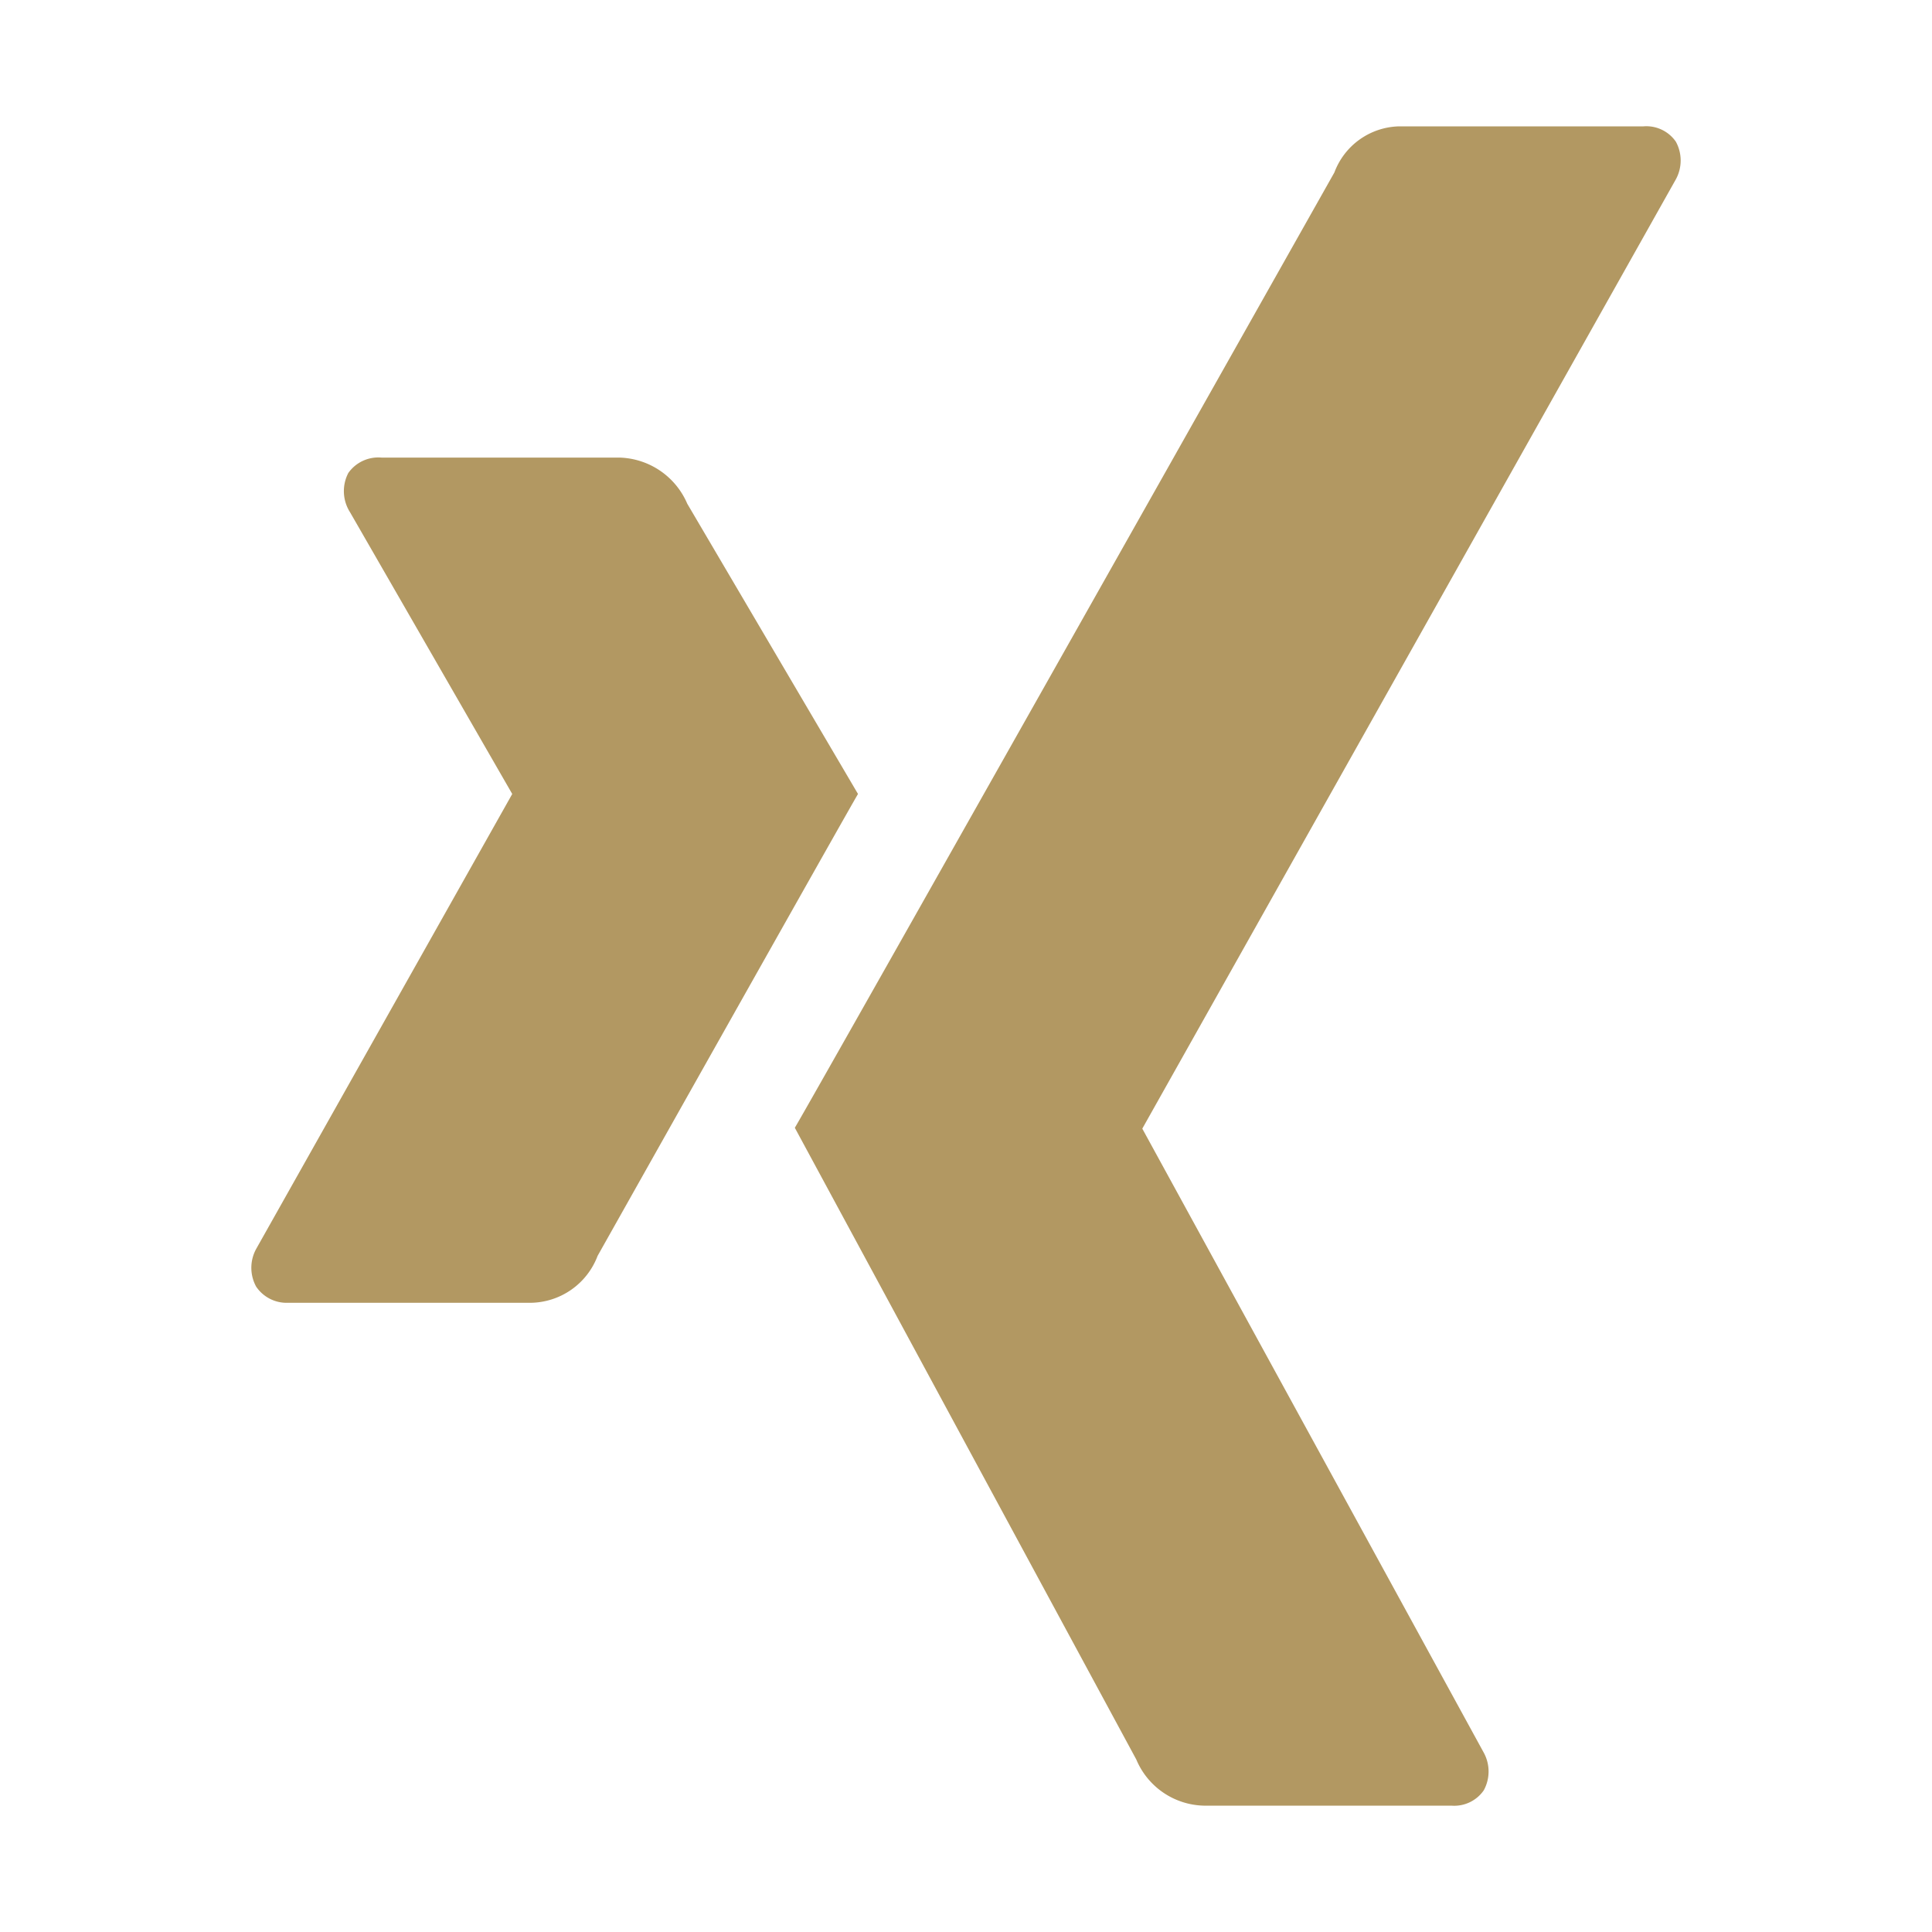
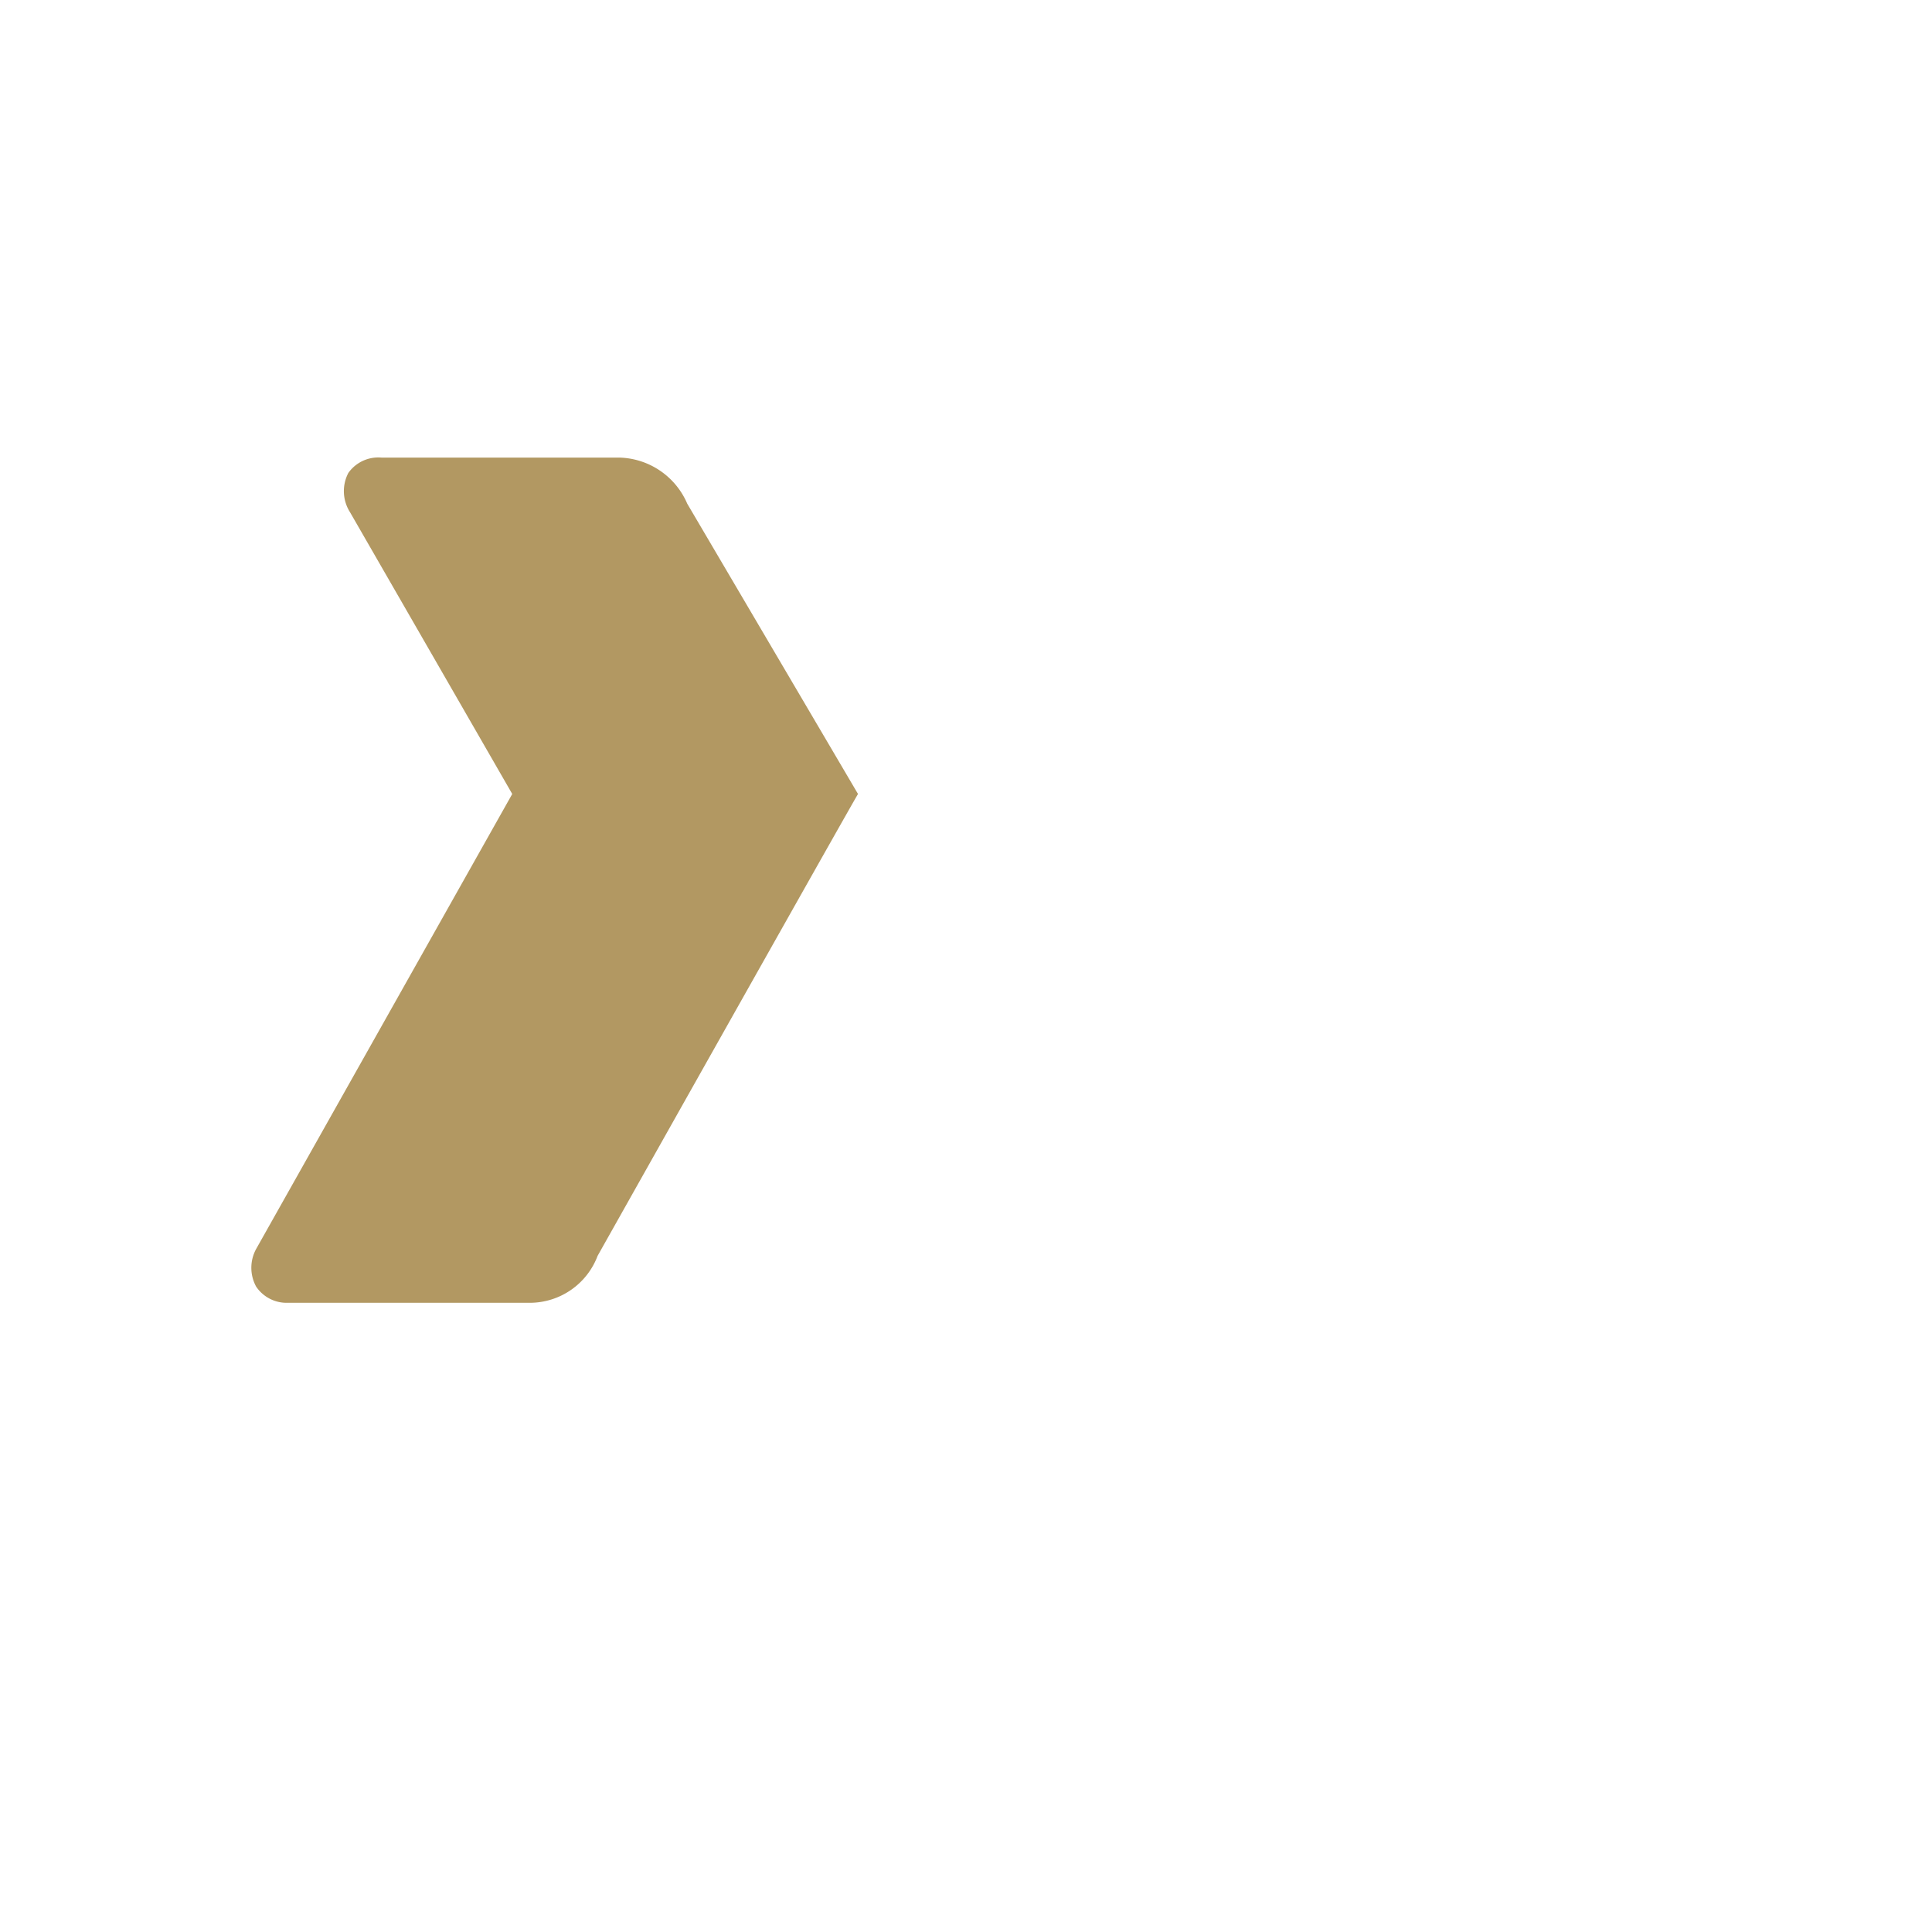
<svg xmlns="http://www.w3.org/2000/svg" viewBox="0 0 22.63 22.63">
  <defs>
    <style>.cls-1{fill:#b29862;}.cls-2{fill:none;}</style>
  </defs>
  <g id="Ebene_2" data-name="Ebene 2">
    <g id="Ebene_1-2" data-name="Ebene 1">
      <path class="cls-1" d="M4.47,5.36a.43.43,0,0,0-.39.18A.46.46,0,0,0,4.1,6L6,9.3H6L3,14.63a.46.46,0,0,0,0,.44.43.43,0,0,0,.37.19H6.21A.85.85,0,0,0,7,14.71S9.93,9.5,10.05,9.3c0,0-2-3.4-2-3.4a.89.89,0,0,0-.79-.54Z" />
-       <path id="path19375" class="cls-1" d="M16.39,1.48a.83.83,0,0,0-.76.54S9.52,12.86,9.31,13.21l4,7.4a.88.88,0,0,0,.79.54H17a.42.42,0,0,0,.38-.18.46.46,0,0,0,0-.44l-4-7.31v0L19.63,2.1a.46.46,0,0,0,0-.44.42.42,0,0,0-.38-.18Z" />
      <rect class="cls-2" width="22.63" height="22.63" />
    </g>
  </g>
</svg>